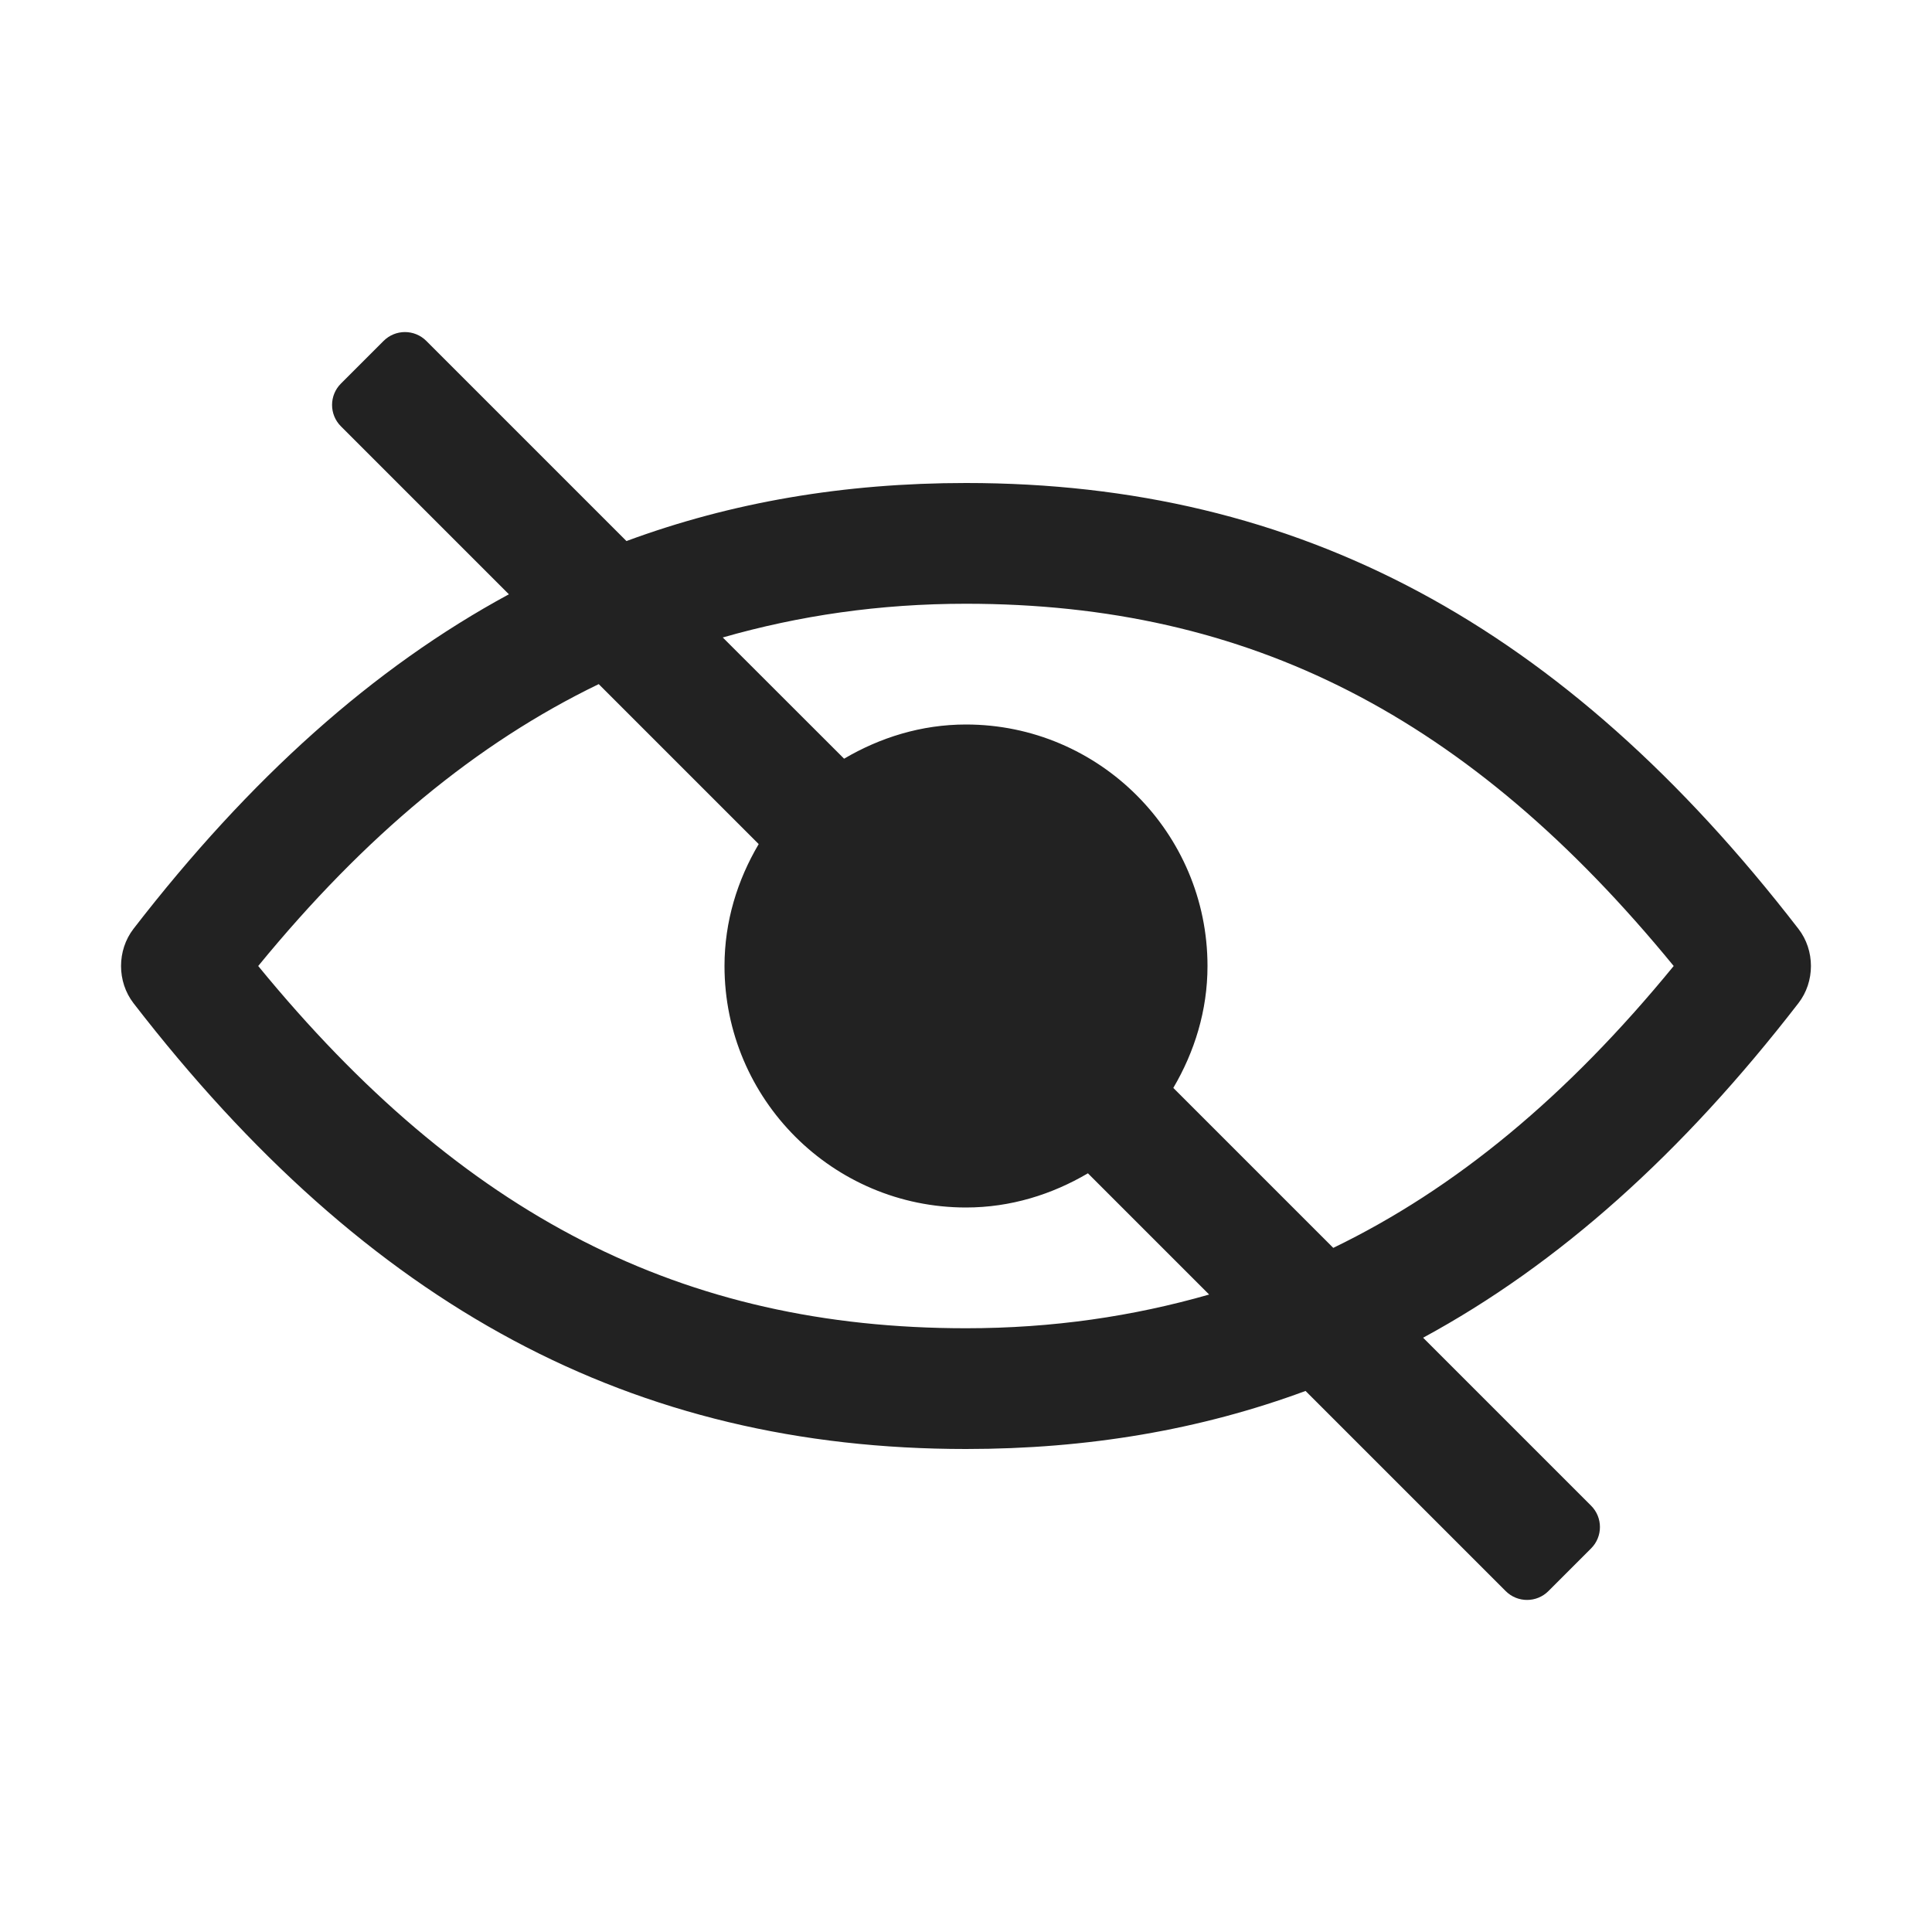
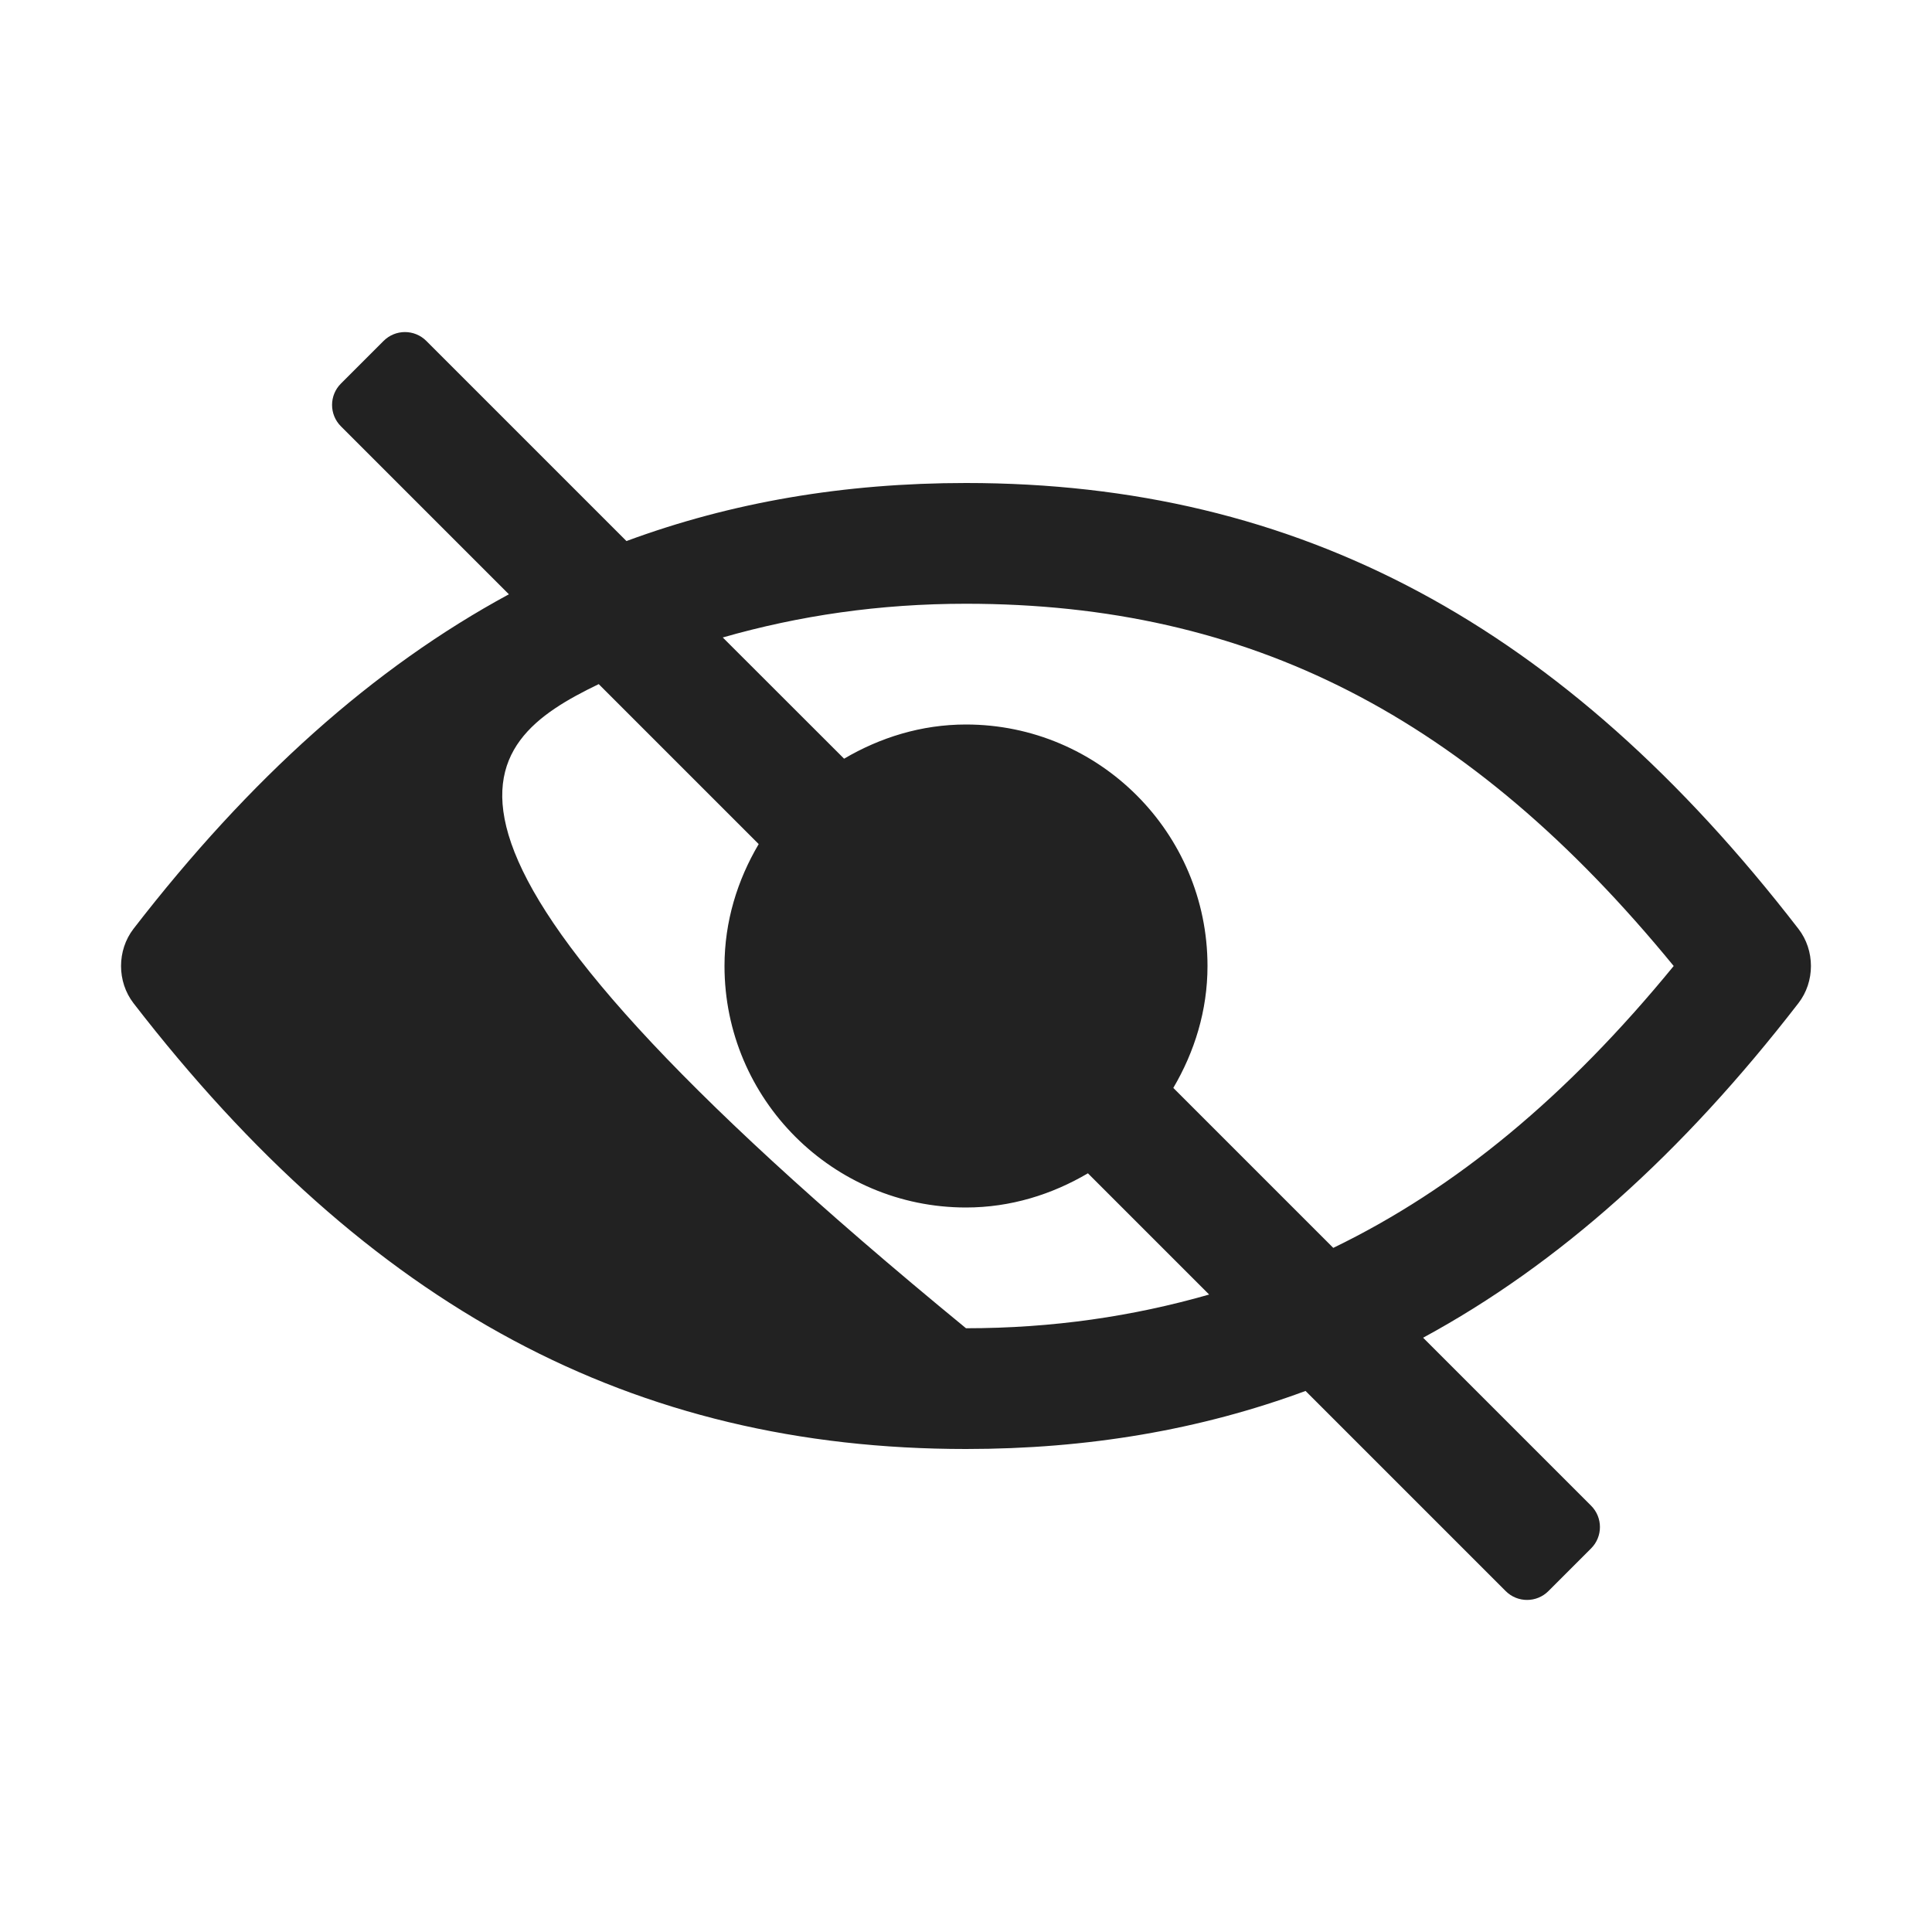
<svg xmlns="http://www.w3.org/2000/svg" width="20" height="20" viewBox="0 0 20 20" fill="none">
-   <path d="M18.617 9.615C16.185 6.466 13.446 5 10 5C8.74 5 7.575 5.198 6.485 5.601L4.413 3.529C4.291 3.407 4.093 3.407 3.971 3.529L3.529 3.971C3.407 4.093 3.407 4.291 3.529 4.413L5.268 6.152C3.865 6.912 2.586 8.057 1.382 9.615C1.21 9.838 1.21 10.162 1.382 10.385C3.815 13.534 6.554 15 10 15C11.26 15 12.425 14.802 13.515 14.399L15.587 16.471C15.709 16.593 15.907 16.593 16.029 16.471L16.471 16.029C16.593 15.907 16.593 15.709 16.471 15.587L14.732 13.848C16.134 13.088 17.413 11.943 18.617 10.385C18.79 10.162 18.79 9.838 18.617 9.615ZM10 13.75C7.07 13.75 4.793 12.589 2.673 10C3.781 8.647 4.934 7.693 6.198 7.082L7.854 8.738C7.634 9.11 7.5 9.538 7.5 10C7.5 11.379 8.621 12.5 10 12.5C10.462 12.5 10.89 12.365 11.262 12.146L12.517 13.401C11.728 13.627 10.897 13.75 10 13.75ZM13.802 12.918L12.146 11.262C12.365 10.89 12.5 10.462 12.5 10C12.5 8.621 11.378 7.5 10 7.5C9.538 7.5 9.11 7.635 8.738 7.854L7.482 6.599C8.272 6.373 9.102 6.25 10 6.25C12.93 6.25 15.207 7.411 17.326 10C16.219 11.353 15.065 12.307 13.802 12.918Z" fill="#222222" />
+   <path d="M18.617 9.615C16.185 6.466 13.446 5 10 5C8.74 5 7.575 5.198 6.485 5.601L4.413 3.529C4.291 3.407 4.093 3.407 3.971 3.529L3.529 3.971C3.407 4.093 3.407 4.291 3.529 4.413L5.268 6.152C3.865 6.912 2.586 8.057 1.382 9.615C1.21 9.838 1.21 10.162 1.382 10.385C3.815 13.534 6.554 15 10 15C11.26 15 12.425 14.802 13.515 14.399L15.587 16.471C15.709 16.593 15.907 16.593 16.029 16.471L16.471 16.029C16.593 15.907 16.593 15.709 16.471 15.587L14.732 13.848C16.134 13.088 17.413 11.943 18.617 10.385C18.79 10.162 18.79 9.838 18.617 9.615ZM10 13.75C3.781 8.647 4.934 7.693 6.198 7.082L7.854 8.738C7.634 9.11 7.5 9.538 7.5 10C7.5 11.379 8.621 12.5 10 12.5C10.462 12.5 10.89 12.365 11.262 12.146L12.517 13.401C11.728 13.627 10.897 13.75 10 13.75ZM13.802 12.918L12.146 11.262C12.365 10.89 12.5 10.462 12.5 10C12.5 8.621 11.378 7.5 10 7.5C9.538 7.5 9.11 7.635 8.738 7.854L7.482 6.599C8.272 6.373 9.102 6.25 10 6.25C12.93 6.25 15.207 7.411 17.326 10C16.219 11.353 15.065 12.307 13.802 12.918Z" fill="#222222" />
</svg>